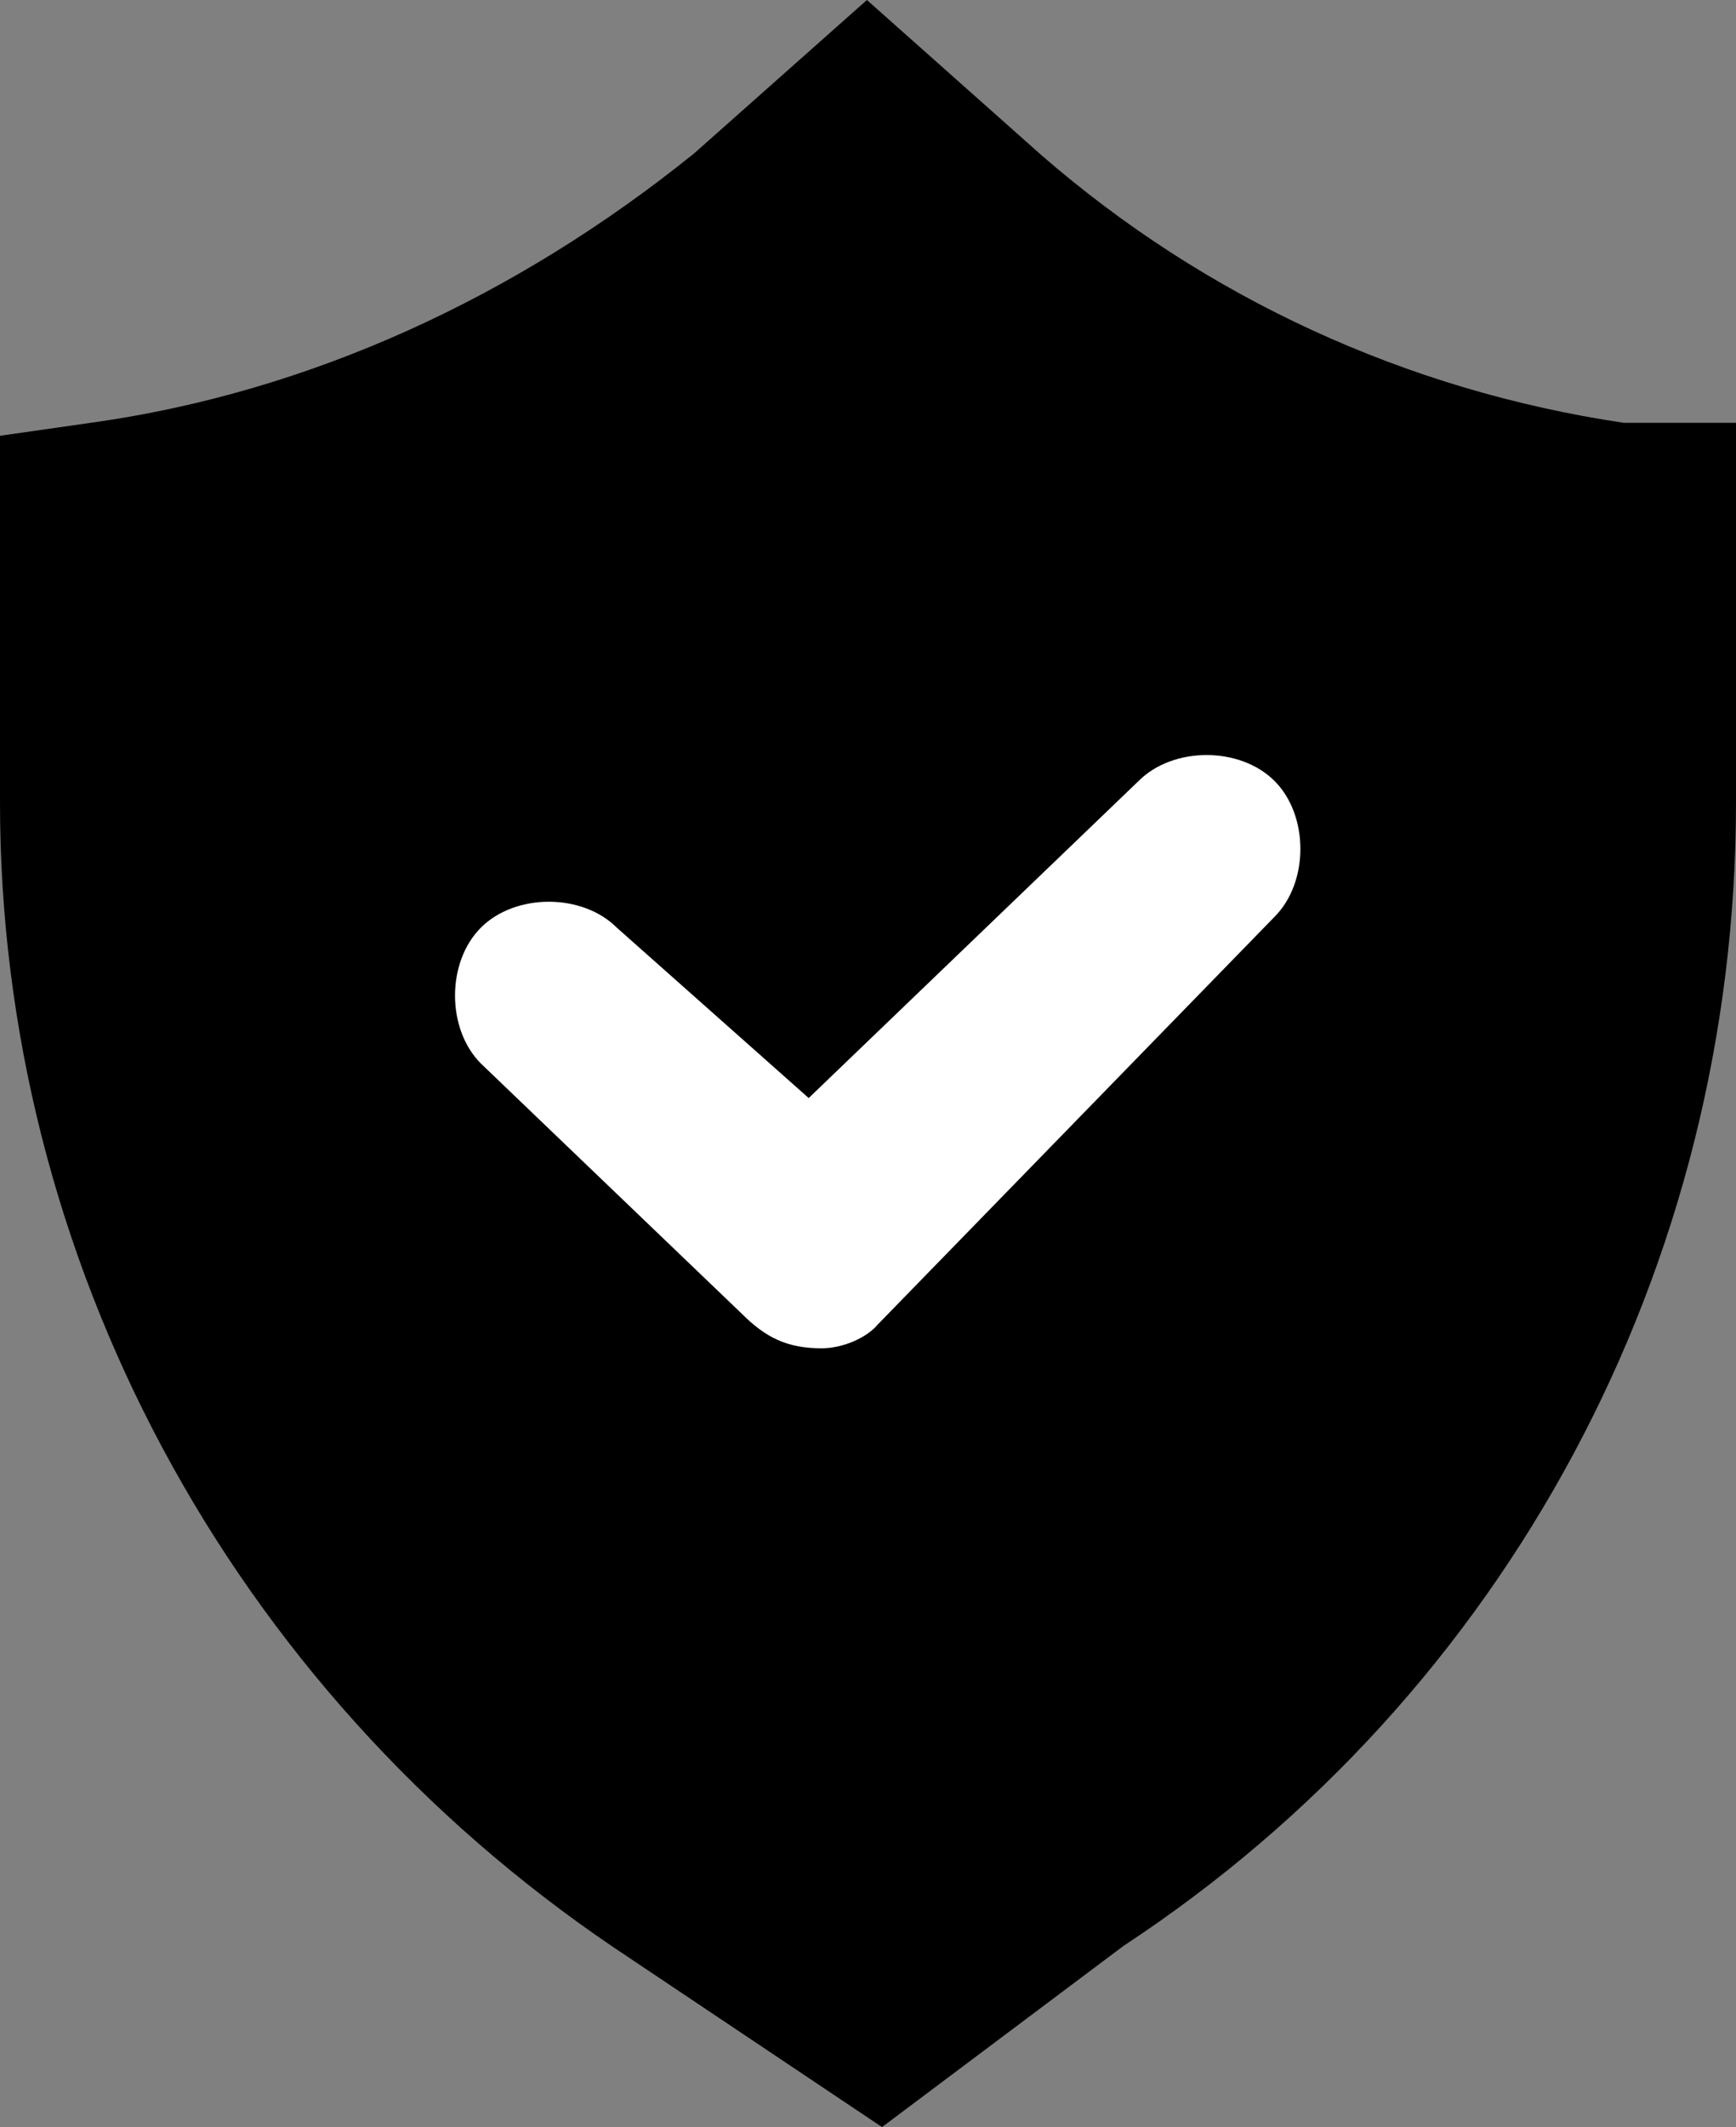
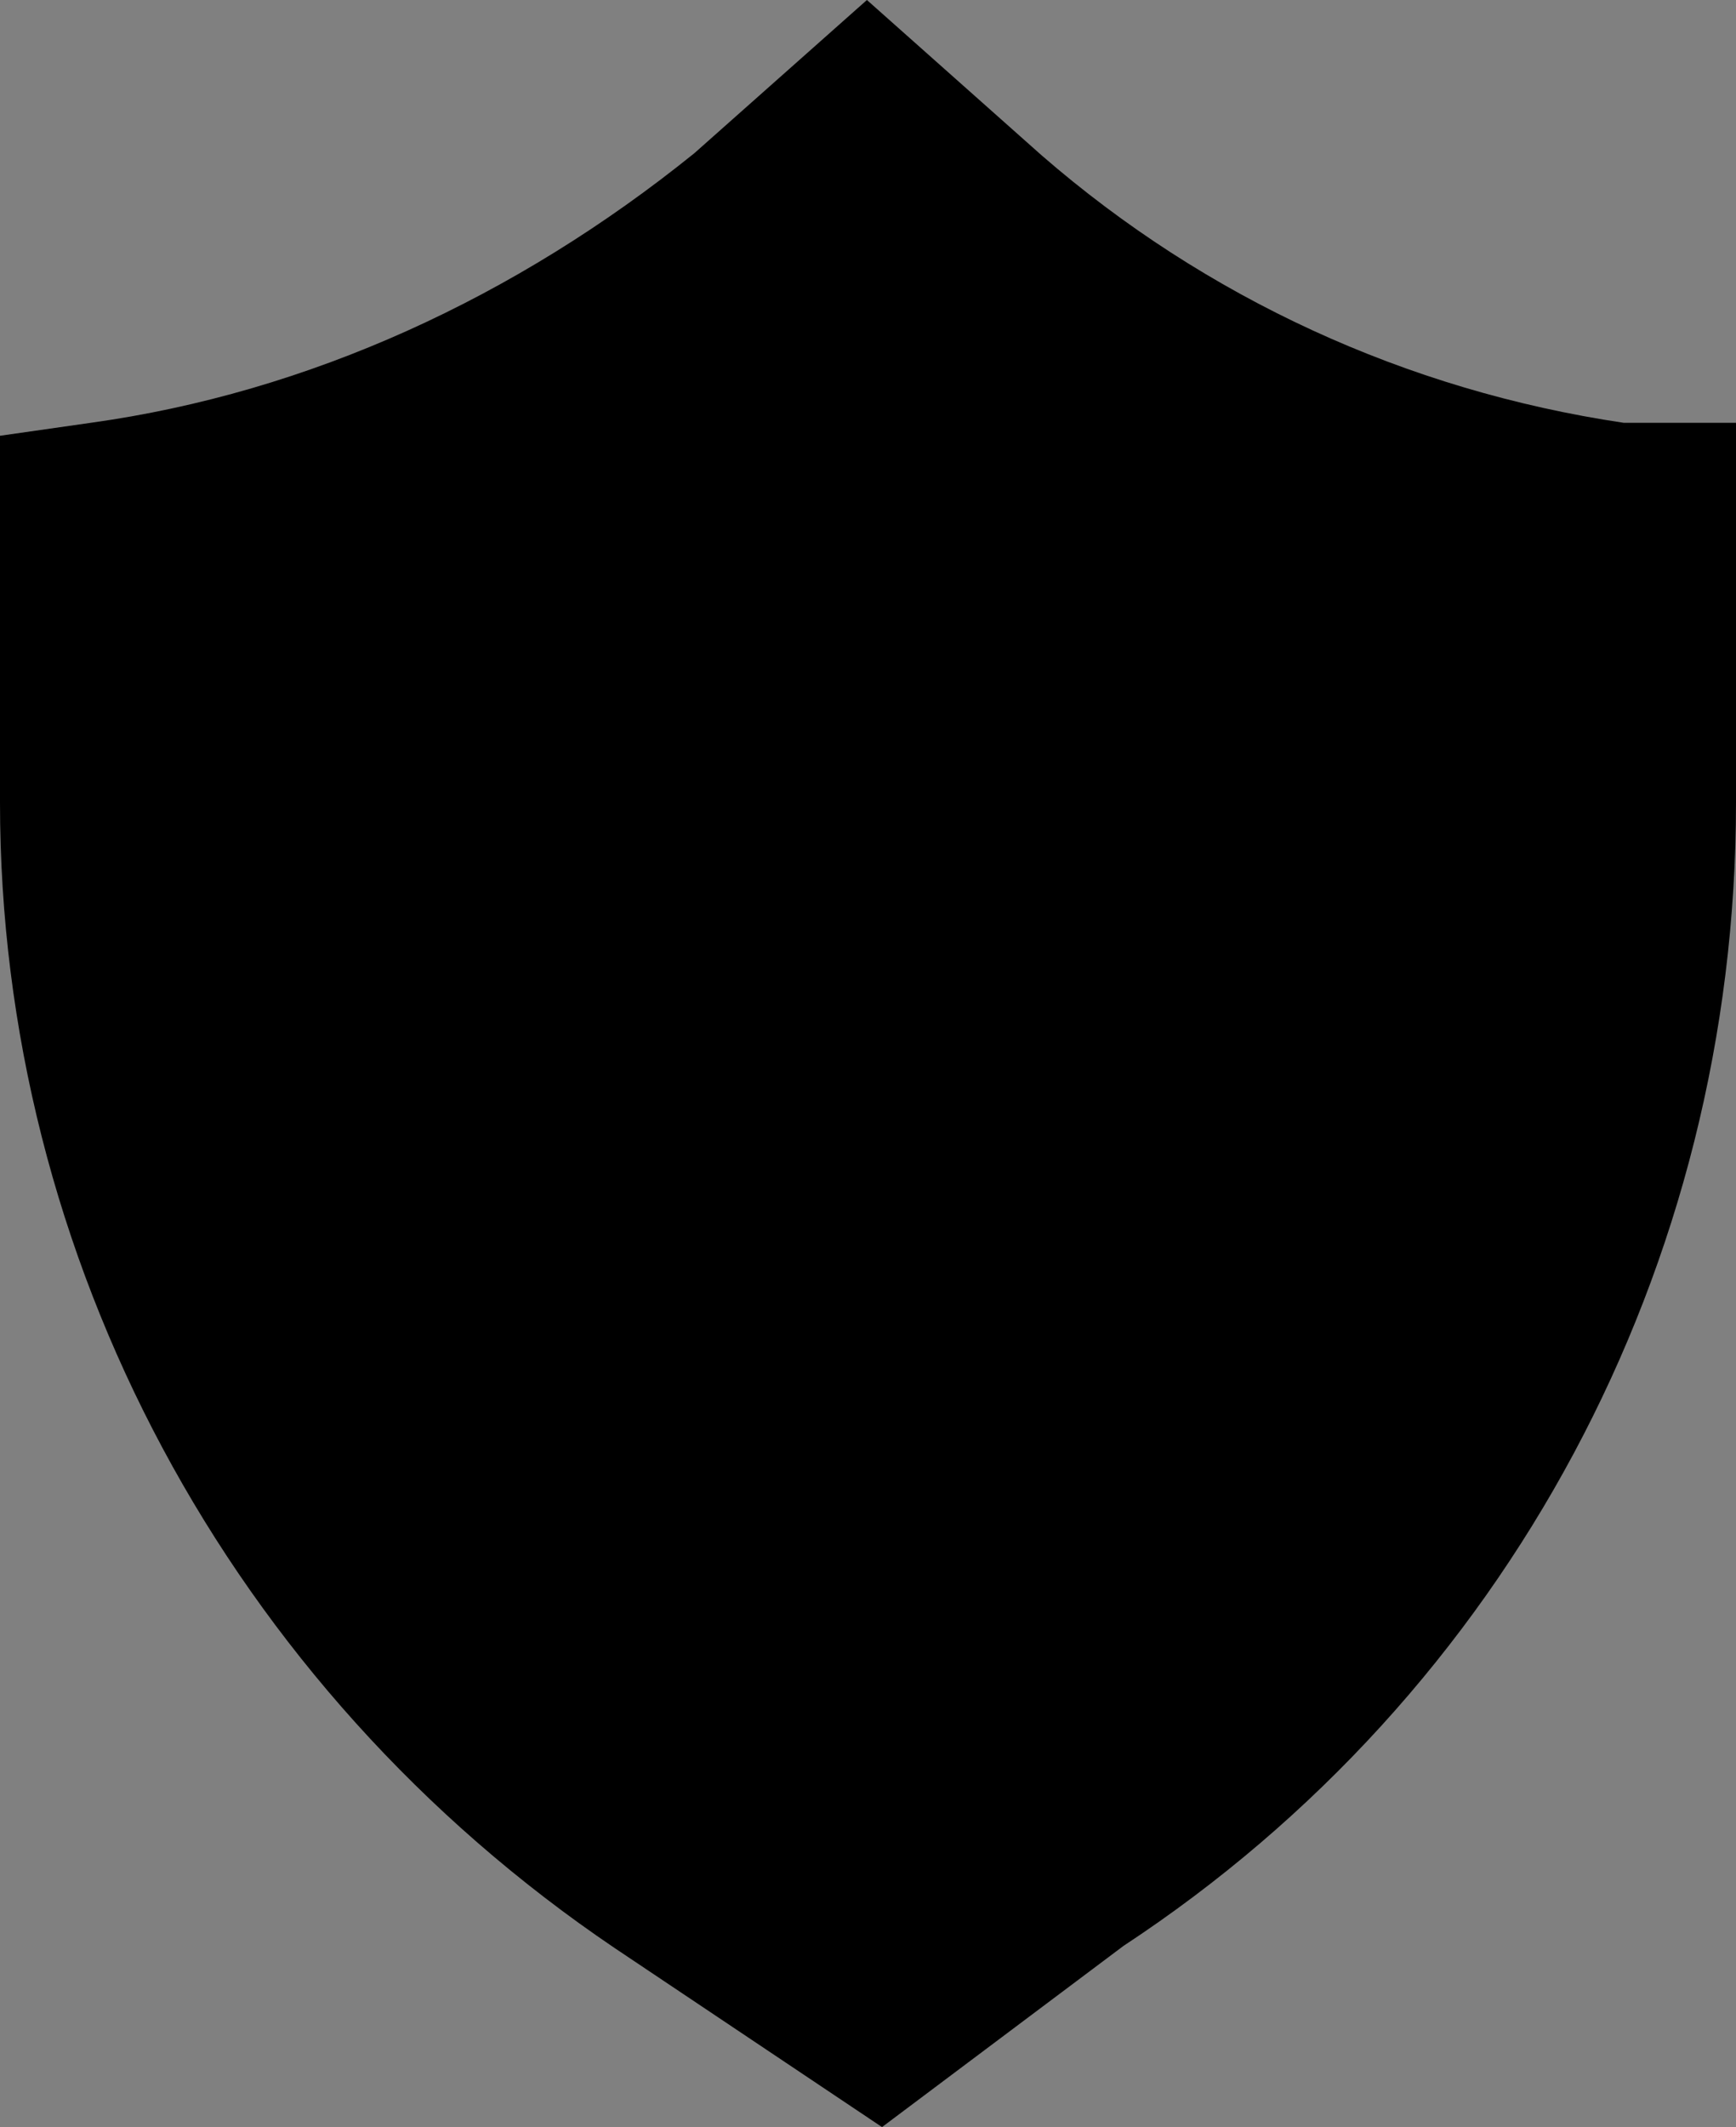
<svg xmlns="http://www.w3.org/2000/svg" fill="#000000" height="98.6" preserveAspectRatio="xMidYMid meet" version="1" viewBox="19.8 10.4 80.5 98.6" width="80.5" zoomAndPan="magnify">
  <rect x="19.8" y="10.4" width="80.5" height="98.6" fill="#808080" stroke="none" />
  <g>
    <g id="change1_1">
-       <path d="M60.5,102.9l-9.5-6.3c-16.3-11.1-26.3-29.5-26.3-49V35l0,0c11.1-1.6,21.6-6.3,30.5-13.7l4.7-4.2l4.7,4.2 c8.4,7.4,18.9,12.1,30,13.7h0.5v12.6c0,19.5-9.5,37.9-26.3,49L60.5,102.9z" fill="#000000" />
-     </g>
+       </g>
    <g id="change2_1">
      <path d="M48.3,100.7c-17.9-12.1-28.5-32-28.5-53.1v-17L24,30c10.1-1.4,19.7-5.8,28-12.5l8-7.1l8.1,7.2 c7.6,6.6,16.9,10.9,27,12.4h5.2v17.6c0,21.5-10.6,41.3-28.4,53L60.7,109L48.3,100.7z" fill="#000000" />
    </g>
    <g id="change1_2">
-       <path d="M60.5,102.9l-9.5-6.3c-16.3-11.1-26.3-29.5-26.3-49V35l0,0c11.1-1.6,21.6-6.3,30.5-13.7l4.7-4.2l4.7,4.2 c8.4,7.4,18.9,12.1,30,13.7h0.5v12.6c0,19.5-9.5,37.9-26.3,49L60.5,102.9z" fill="#000000" />
-     </g>
+       </g>
    <g id="change3_1">
-       <path d="M57.9,72.9C57.9,72.9,57.4,72.9,57.9,72.9c-1.6,0-2.6-0.5-3.7-1.6L42.1,59.7c-1.6-1.6-1.6-4.7,0-6.3 c1.6-1.6,4.7-1.6,6.3,0l8.9,7.9l15.3-14.7c1.6-1.6,4.7-1.6,6.3,0c1.6,1.6,1.6,4.7,0,6.3L60.5,71.8C60,72.4,58.9,72.9,57.9,72.9z" fill="#ffffff" />
-     </g>
+       </g>
  </g>
</svg>